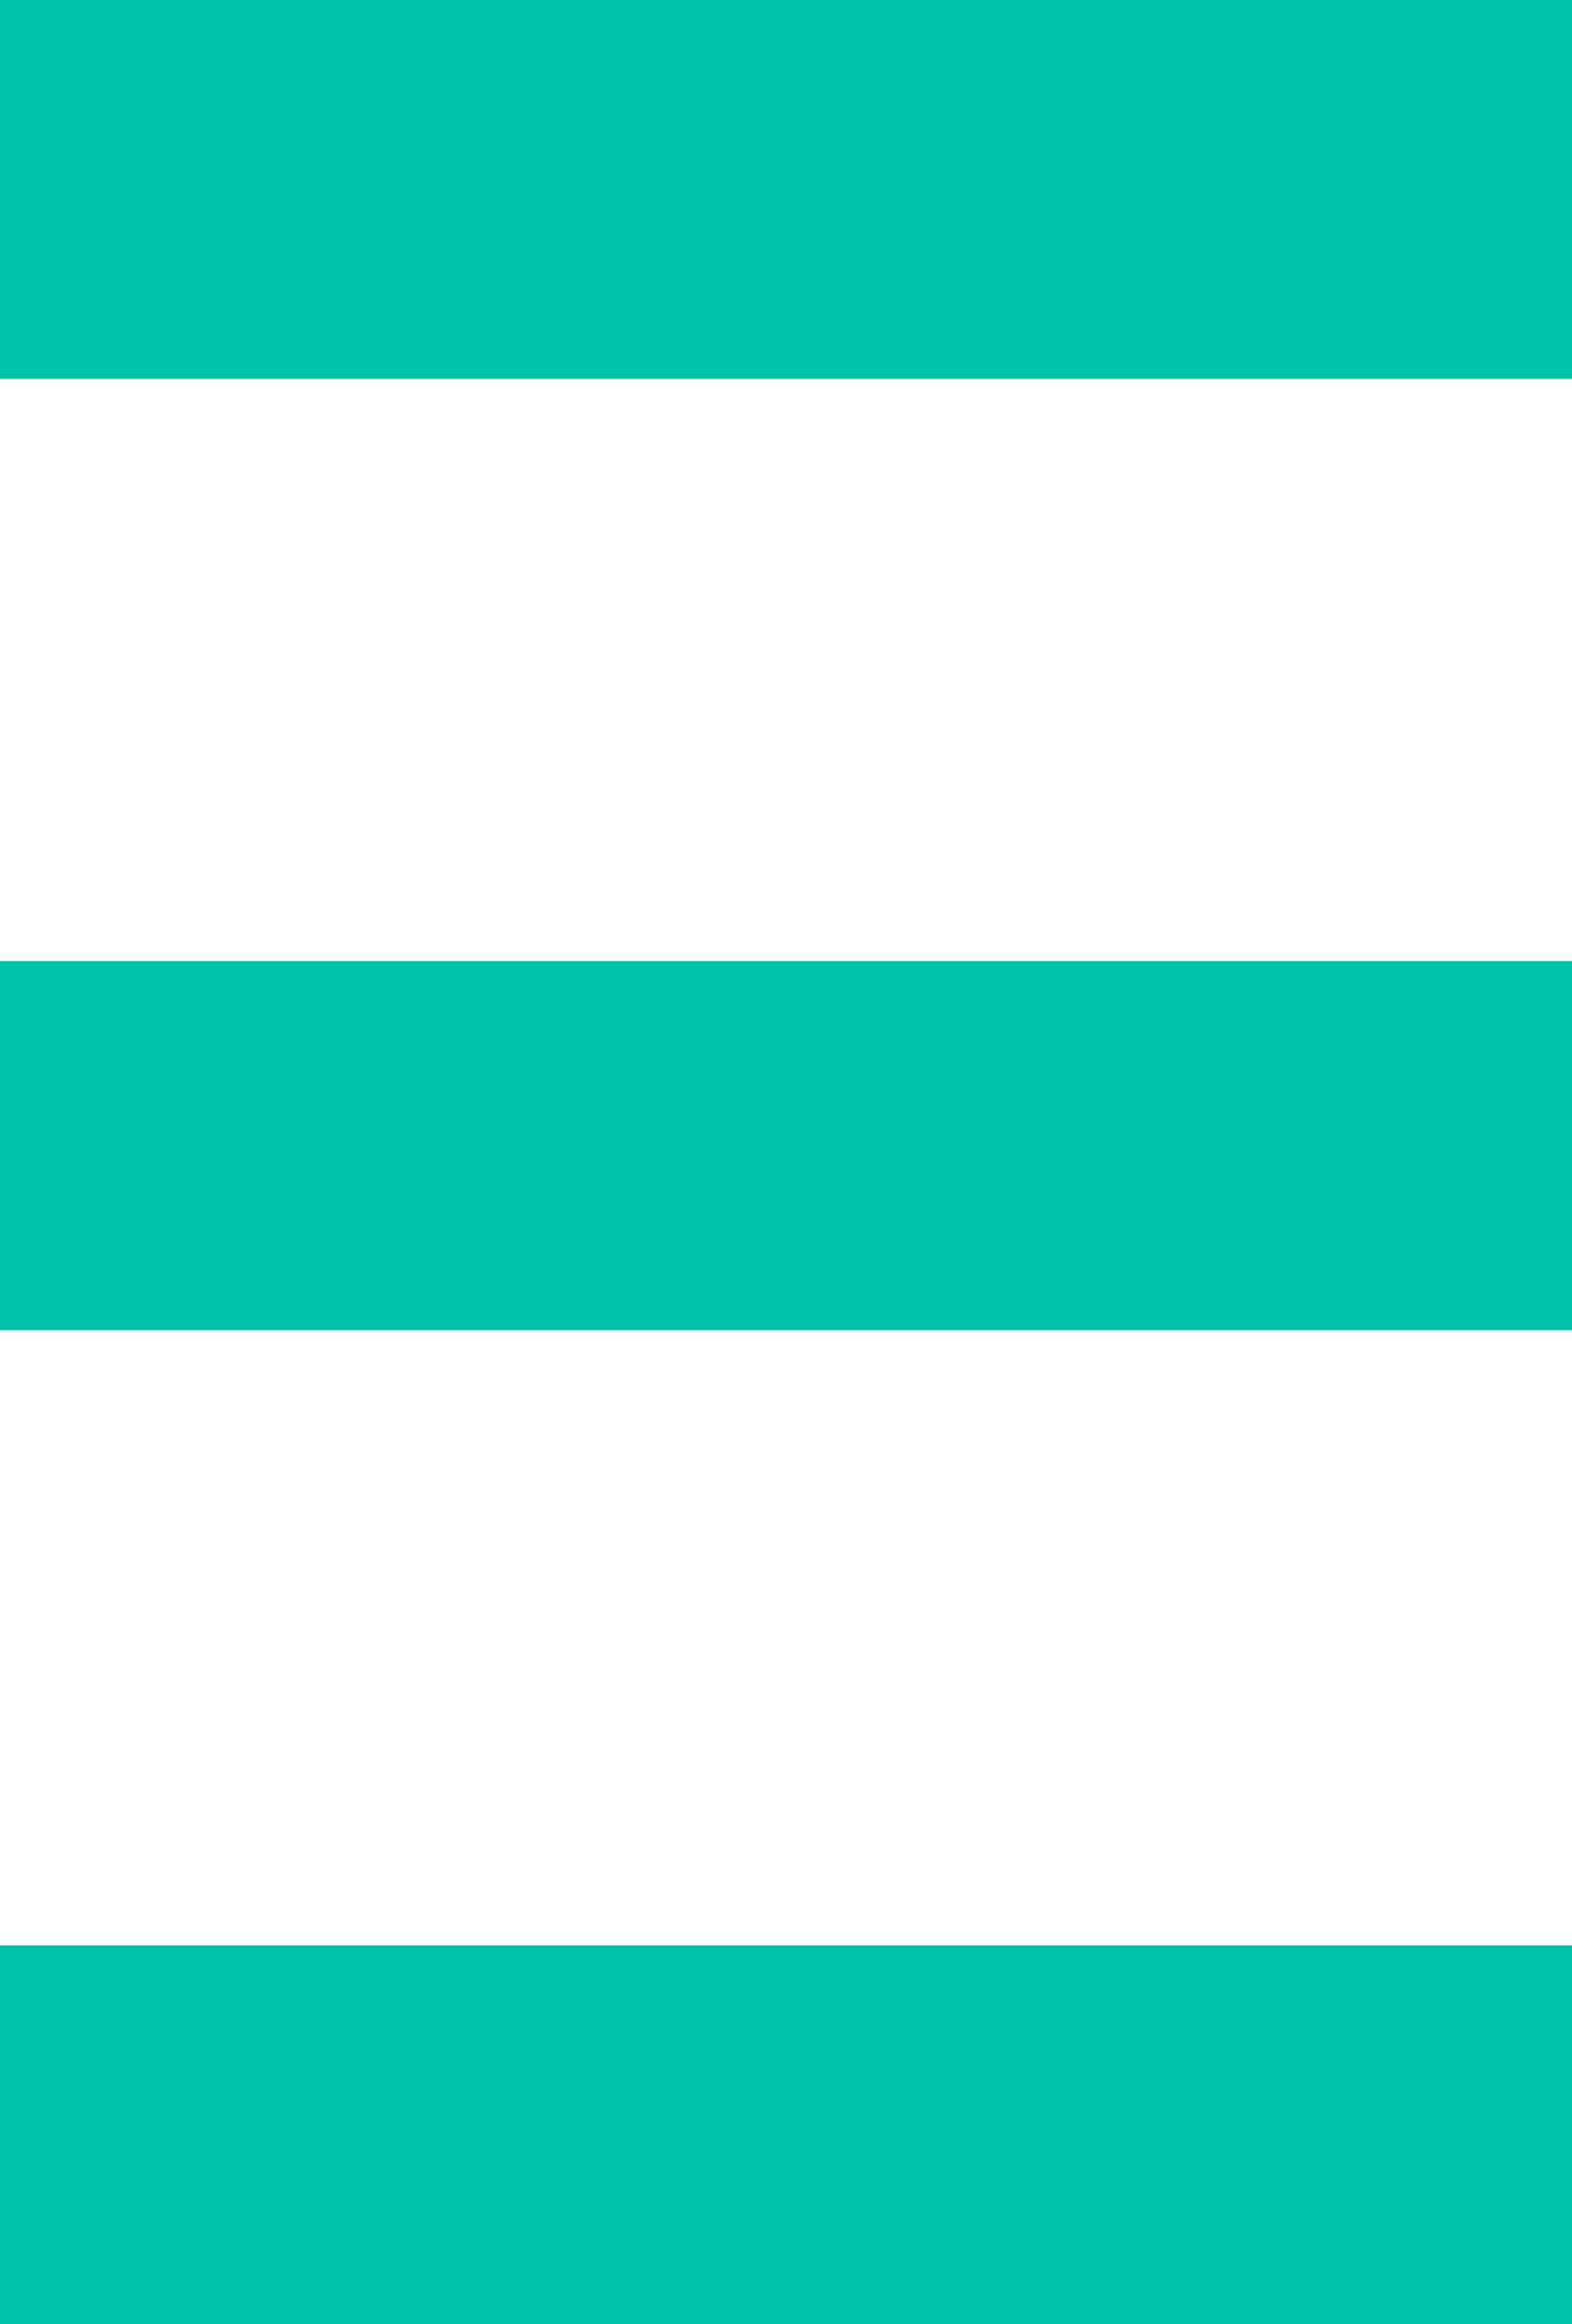
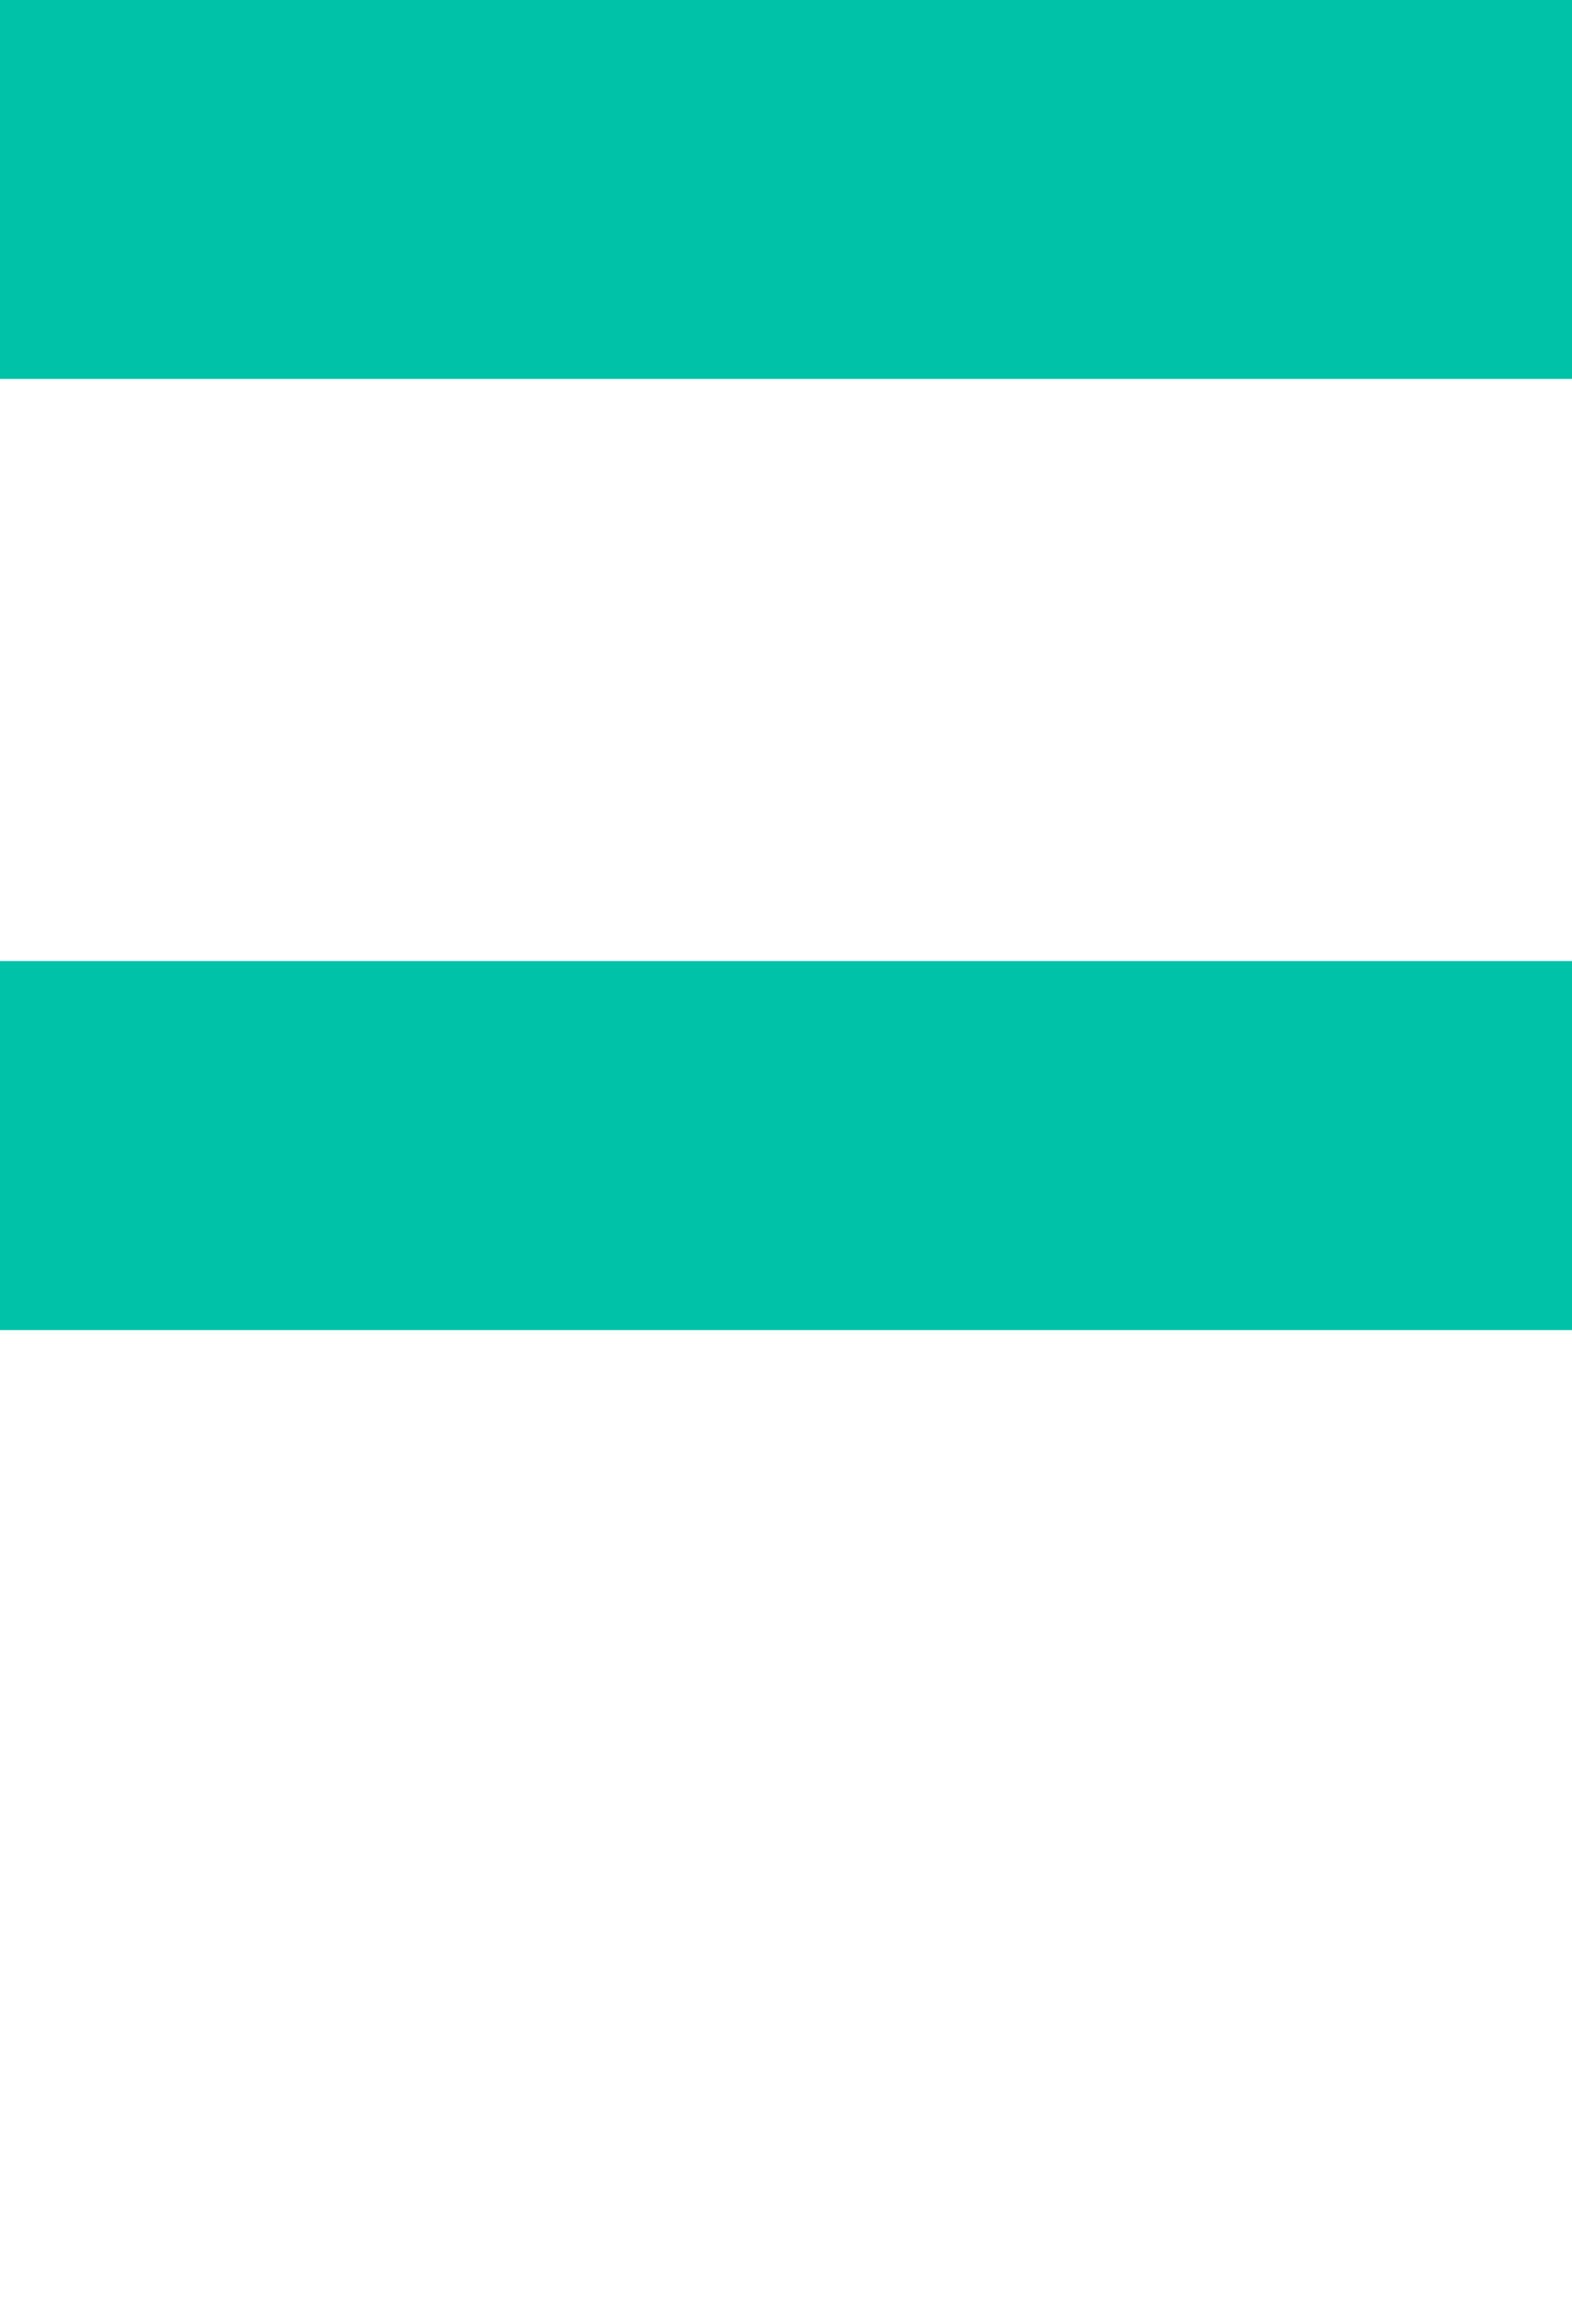
<svg xmlns="http://www.w3.org/2000/svg" id="Calque_2" data-name="Calque 2" width="25.546" height="37.771" viewBox="0 0 25.546 37.771">
  <g id="Calque_1" data-name="Calque 1">
    <rect id="Rectangle_1155" data-name="Rectangle 1155" width="25.546" height="6.158" fill="#00c2a9" />
    <rect id="Rectangle_1156" data-name="Rectangle 1156" width="25.546" height="5.998" transform="translate(0 15.618)" fill="#00c2a9" />
-     <rect id="Rectangle_1157" data-name="Rectangle 1157" width="25.546" height="6.158" transform="translate(0 31.613)" fill="#00c2a9" />
  </g>
</svg>